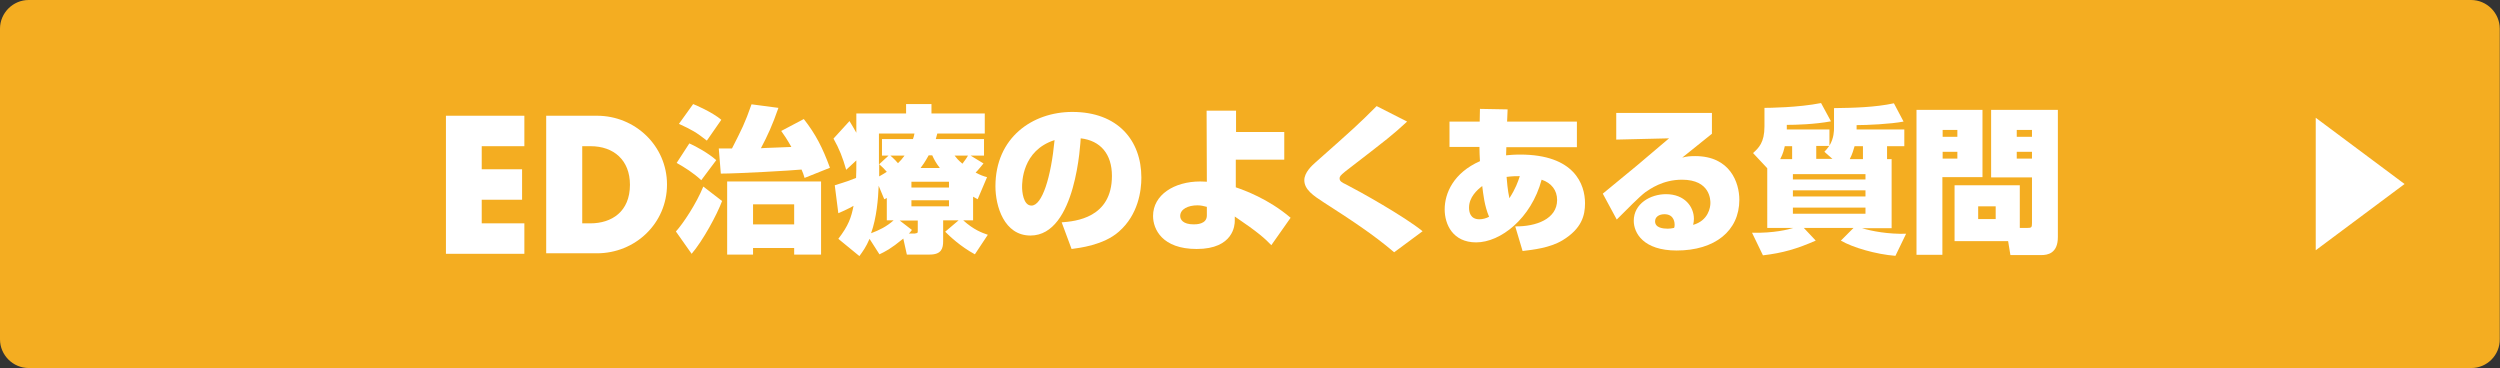
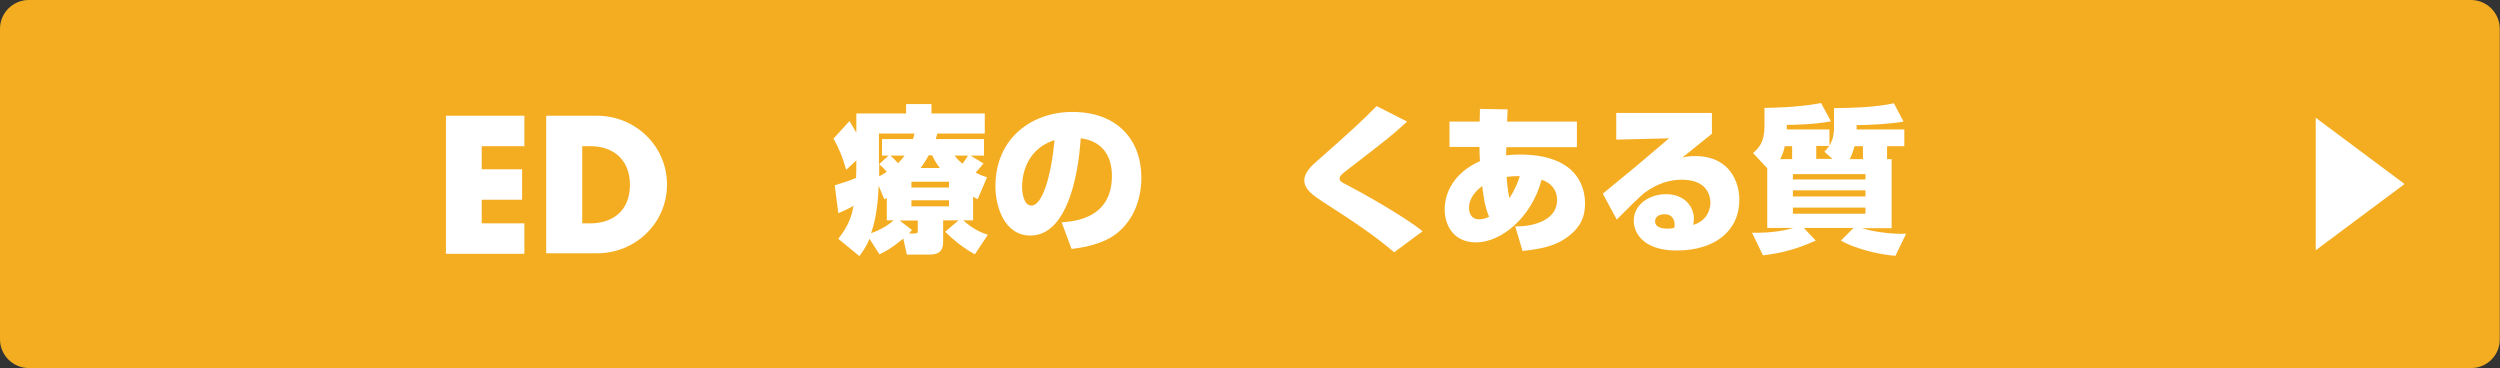
<svg xmlns="http://www.w3.org/2000/svg" version="1.1" id="レイヤー_1" x="0px" y="0px" viewBox="0 0 985 145" style="enable-background:new 0 0 985 145;" xml:space="preserve">
  <rect x="0" y="0" width="985" height="145" fill="#333333" stroke="none" />
  <style type="text/css">
	.st0{fill:#F4AD21;}
	.st1{fill:#FFFFFF;}
</style>
  <g>
    <g>
      <path class="st0" d="M973.7,145H11.3C5.1,145,0,139.9,0,133.7V11.3C0,5.1,5.1,0,11.3,0h962.3c6.2,0,11.3,5.1,11.3,11.3v122.3    C985,139.9,979.9,145,973.7,145z" />
    </g>
    <g>
      <path class="st1" d="M912.4,98.6V46.4l35,26.1L912.4,98.6z" />
    </g>
  </g>
  <g>
    <path class="st1" d="M189.8,57.6v9.1h15.9v12h-15.9V88h16.8v12h-30.9V45.6h30.9v12H189.8z" />
    <path class="st1" d="M215.2,45.6h20c15.1,0,27.6,11.9,27.6,27.1c0,15.3-12.5,27.1-27.6,27.1h-20V45.6z M229.4,88h3.2   c8.4,0,15.6-4.6,15.6-15.2c0-9.7-6.4-15.2-15.5-15.2h-3.3V88z" />
-     <path class="st1" d="M284.5,79.2c-2,5.4-7.6,15.7-12,20.8l-6.2-8.8c2.7-2.9,8.1-11,10.8-17.7L284.5,79.2z M271.6,56.5   c2.7,1.2,7.6,3.9,10.6,6.6l-5.9,7.9c-3-2.8-6.6-5.1-9.7-6.8L271.6,56.5z M273.1,41c0.6,0.2,7.6,3.2,11.1,6.2l-5.7,8.2   c-4.2-3.3-5.8-4.2-11-6.6L273.1,41z M283.2,58.5h5.2c3.9-7.7,5-9.7,7.7-17.4l10.6,1.4c-2.4,6.9-4.3,11-6.9,15.9   c0.5-0.1,10.8-0.4,12-0.5c-1.7-3-2.9-4.8-4-6.3l8.9-4.7c4.7,6,7.4,11.3,10.3,19.2l-10,4c-0.4-1.4-0.7-2.2-1.2-3.3   c-3.8,0.4-25.3,1.6-31.8,1.6L283.2,58.5z M323.5,71.5v28.8h-10.6v-2.6h-16.2v2.6h-10.2V71.5H323.5z M296.7,80.5v7.9h16.2v-7.9   H296.7z" />
    <path class="st1" d="M383.4,86.8h-3.9c4.2,3.8,7.4,4.9,9.7,5.7l-5.1,7.7c-5.7-3.1-9.9-7.1-11.7-8.9l5.3-4.5h-6.1V95   c0,2.8-0.6,5.3-5.3,5.3h-9l-1.4-6.3c-5,4.1-7.1,5.1-9.4,6.2l-3.9-6.1c-1.4,3.3-2.7,5-4,6.8l-8.3-6.8c4-5.2,5.1-8.4,6-13   c-0.2,0.1-2.4,1.4-6,2.9l-1.4-11c4.6-1.4,5.9-1.9,8.4-2.9c0.1-2,0.1-4.3,0.1-6.9l-4,3.7c-1.4-4.9-2.7-8.2-5-12.3l6.3-6.9   c0.9,1.5,1.6,2.6,2.7,4.6v-7.6H357V41h10v3.7h21v7.9h-18.7c-0.2,0.7-0.4,1.5-0.6,2.2h19v6.5h-5.3l5.1,3.1c-1.1,1.3-2,2.5-3.1,3.6   c1.9,1,3,1.4,4.5,1.8l-3.7,8.7c-1-0.6-1.2-0.7-1.8-1V86.8z M349.5,77.9c-0.2,0.2-0.6,0.4-1.1,0.6l-2.2-5.3   c-0.2,5.1-0.8,12.6-3,18.7c3.2-1.2,6.1-2.6,8.9-5.1h-2.7V77.9z M350.1,61.3h-2.6v-6.5h12.2c0.2-0.5,0.5-1.5,0.6-2.2h-14v12.2   L350.1,61.3z M346.4,66.5v3c1.2-0.7,2.1-1.2,3-1.8c-0.9-1-1.5-1.7-3-3V66.5z M350.8,61.3c1.6,1.4,2.7,2.6,3,3   c1.1-1.1,1.5-1.5,2.6-3H350.8z M360.7,91.9c0.9,0,0.9-0.2,0.9-1.2v-3.8h-7.1l4.8,3.7c-0.7,0.9-0.9,1.2-1.2,1.4H360.7z M359.1,71.6   v2.3h14.8v-2.3H359.1z M359.1,78.9v2.4h14.8v-2.4H359.1z M370.3,66.2c-1.7-2.2-2.3-3.5-3-5h-1.4c-1.6,2.9-2.4,3.9-3.2,5H370.3z    M376.1,61.3c0.7,0.9,1.4,1.8,3.1,3.2c1.1-1.4,1.8-2.5,2.2-3.2H376.1z" />
    <path class="st1" d="M418.3,87.6c5.4-0.4,19.8-1.7,19.8-18.3c0-8.6-4.5-13.9-12.3-14.8c-0.1,1.1-1.7,38.3-19.8,38.3   c-10.4,0-13.8-11.6-13.8-19.4c0-19.2,14.6-29.3,30.3-29.3c17.9,0,27.2,11.2,27.2,25.9c0,5.1-1.2,14.6-8.9,21.3   c-6,5.3-15.6,6.4-18.6,6.8L418.3,87.6z M402.7,73.7c0,1.6,0.4,7.3,3.7,7.3c4.2,0,7.7-11.1,9.1-25.8   C402.7,59.3,402.7,71.9,402.7,73.7z" />
-     <path class="st1" d="M506,62.9h-19.1v10.9c3.2,1.1,12.8,4.5,21.6,12l-7.6,10.8c-2.5-2.6-5.1-5-14.4-11.3v1.8c0,1.4-0.4,11-15,11   c-13.6,0-17.2-7.8-17.2-13c0-8.3,8.3-13.6,18.6-13.6c1.2,0,1.9,0.1,2.6,0.1l-0.1-28h11.6v8.4H506V62.9z M475.5,81.5   c-1.3-0.3-2.2-0.6-3.7-0.6c-3.7,0-6.8,1.5-6.8,4.2c0,1.4,1.1,3.3,5.3,3.3c1,0,5.2,0,5.2-3.5V81.5z" />
    <path class="st1" d="M549.3,99.4c-8.3-7.1-17.4-13-27.8-19.7c-4-2.6-7.6-5-7.6-8.7c0-3,2.9-5.7,4.5-7.1c15-13.3,16.7-14.8,24-22.1   l12,6.1c-6.1,5.6-6.8,6.1-24.3,19.6c-2.1,1.7-2.3,2.1-2.3,2.8c0,1.1,0.9,1.6,2.6,2.4c5.3,2.7,22.8,12.5,30.1,18.4L549.3,99.4z" />
    <path class="st1" d="M583.1,42.9l10.9,0.2l-0.2,4.8h27.5V58h-27.8l-0.1,3.2c1.1-0.1,2.9-0.3,5.5-0.3c21.5,0,25.6,11.8,25.6,19.2   c0,4.8-1.3,10-8.9,14.6c-5,3-11.6,3.7-15.7,4.2l-2.9-9.7c8.2,0.1,16.5-2.9,16.5-10.4c0-3.8-2.2-6.7-6.1-8   c-4.1,15.3-16.2,24.7-25.8,24.7c-9.2,0-12.4-7.1-12.4-13c0-6.4,3.5-14.4,13.9-19c-0.1-1.6-0.2-4.1-0.2-5.6h-11.8V47.9H583   L583.1,42.9z M584,73.3c-2,1.5-5.2,4.4-5.2,8.5c0,1.6,0.4,4.6,4.1,4.6c1.3,0,2.7-0.4,3.8-1C584.9,81.2,584.4,76.6,584,73.3z    M598.8,69.4c-1.4,0-2.9,0-5.2,0.3c0.1,1.4,0.4,5.2,1.1,8.4C597.1,74.4,598.1,71.6,598.8,69.4z" />
    <path class="st1" d="M674.5,44.5v8.2c-3.3,2.6-8.4,6.8-11.7,9.4c1.7-0.5,3.3-0.6,5.1-0.6c13.8,0,17.4,10.5,17.4,17.2   c0,12.3-9.7,20-24.7,20c-13.1,0-16.9-6.9-16.9-11.7c0-6.8,6.6-10.5,12.7-10.5c7.4,0,11,5,11,9.7c0,0.9-0.1,1.4-0.3,2.4   c6-1.7,6.8-6.9,6.8-8.6c0-1.1,0-9.2-11.2-9.2c-7.6,0-12.6,3.7-14.4,4.9c-2.3,1.7-7.6,7.1-11.3,10.8l-5.5-10.2   c2.2-1.8,11.7-9.6,13.6-11.2c2-1.7,10.7-9.1,12.5-10.6L636.8,55V44.5H674.5z M659.8,88.5c0-0.4,0-4.1-4-4.1c-2.2,0-3.7,1.1-3.7,2.8   c0,2.6,3.2,2.9,5,2.9c0.9,0,1.4-0.1,2.5-0.3C659.8,89.3,659.8,89,659.8,88.5z" />
    <path class="st1" d="M745.3,62.7v27.2h-11.7c3.9,1.2,10.5,2.4,17.4,2.2l-4.2,8.7c-7.7-0.6-16.9-3.3-21.5-6l5-5h-19.6l4.7,5   c-7.3,3.2-13,4.9-20.8,5.8l-4.3-8.9c8.7,0.2,14.4-1.3,16.3-1.9h-10.3V66.3l-5.6-6c2.2-2,4.5-4.1,4.5-10.5v-7.3   c1.5,0,13.3-0.1,22.3-1.9l3.9,7.2c-6.4,1.2-13.9,1.4-17.4,1.4V51h16.8v6.4c1.8-3,1.8-5.9,1.8-7v-7.8c7.8-0.1,16.1-0.3,23.6-1.9   l3.8,7.2c-5.2,1-14.5,1.4-18.5,1.4V51h18.8v6.6h-6.8v5.1H745.3z M706.1,62.7v-5.1h-2.9c-0.3,1.3-0.6,2.8-1.8,5.1H706.1z M735,68.6   h-28.6v2.1H735V68.6z M735,75h-28.6v2.4H735V75z M735,81.8h-28.6v2.4H735V81.8z M722.1,62.7l-3.3-2.9c0.7-0.7,1.2-1.3,1.9-2.3h-5.1   v5.1H722.1z M734,62.7v-5.1h-3.3c-0.3,1.1-0.9,3.2-1.9,5.1H734z" />
-     <path class="st1" d="M755.1,43.3h26v26.5h-15.8v30.6h-10.2V43.3z M765.4,51.2v2.7h5.8v-2.7H765.4z M765.4,59.8v2.7h5.8v-2.7H765.4z    M795.8,89.8h3c1.6,0,1.8-0.2,1.8-1.9v-18h-16.1V43.3h26.3v50.1c0,6.5-4.1,7.1-6.5,7.1h-12.2l-0.9-5.5h-21.1V73h25.7V89.8z    M779.4,81.3v5h6.9v-5H779.4z M794.6,51.2v2.7h6v-2.7H794.6z M794.6,59.8v2.7h6v-2.7H794.6z" />
  </g>
</svg>